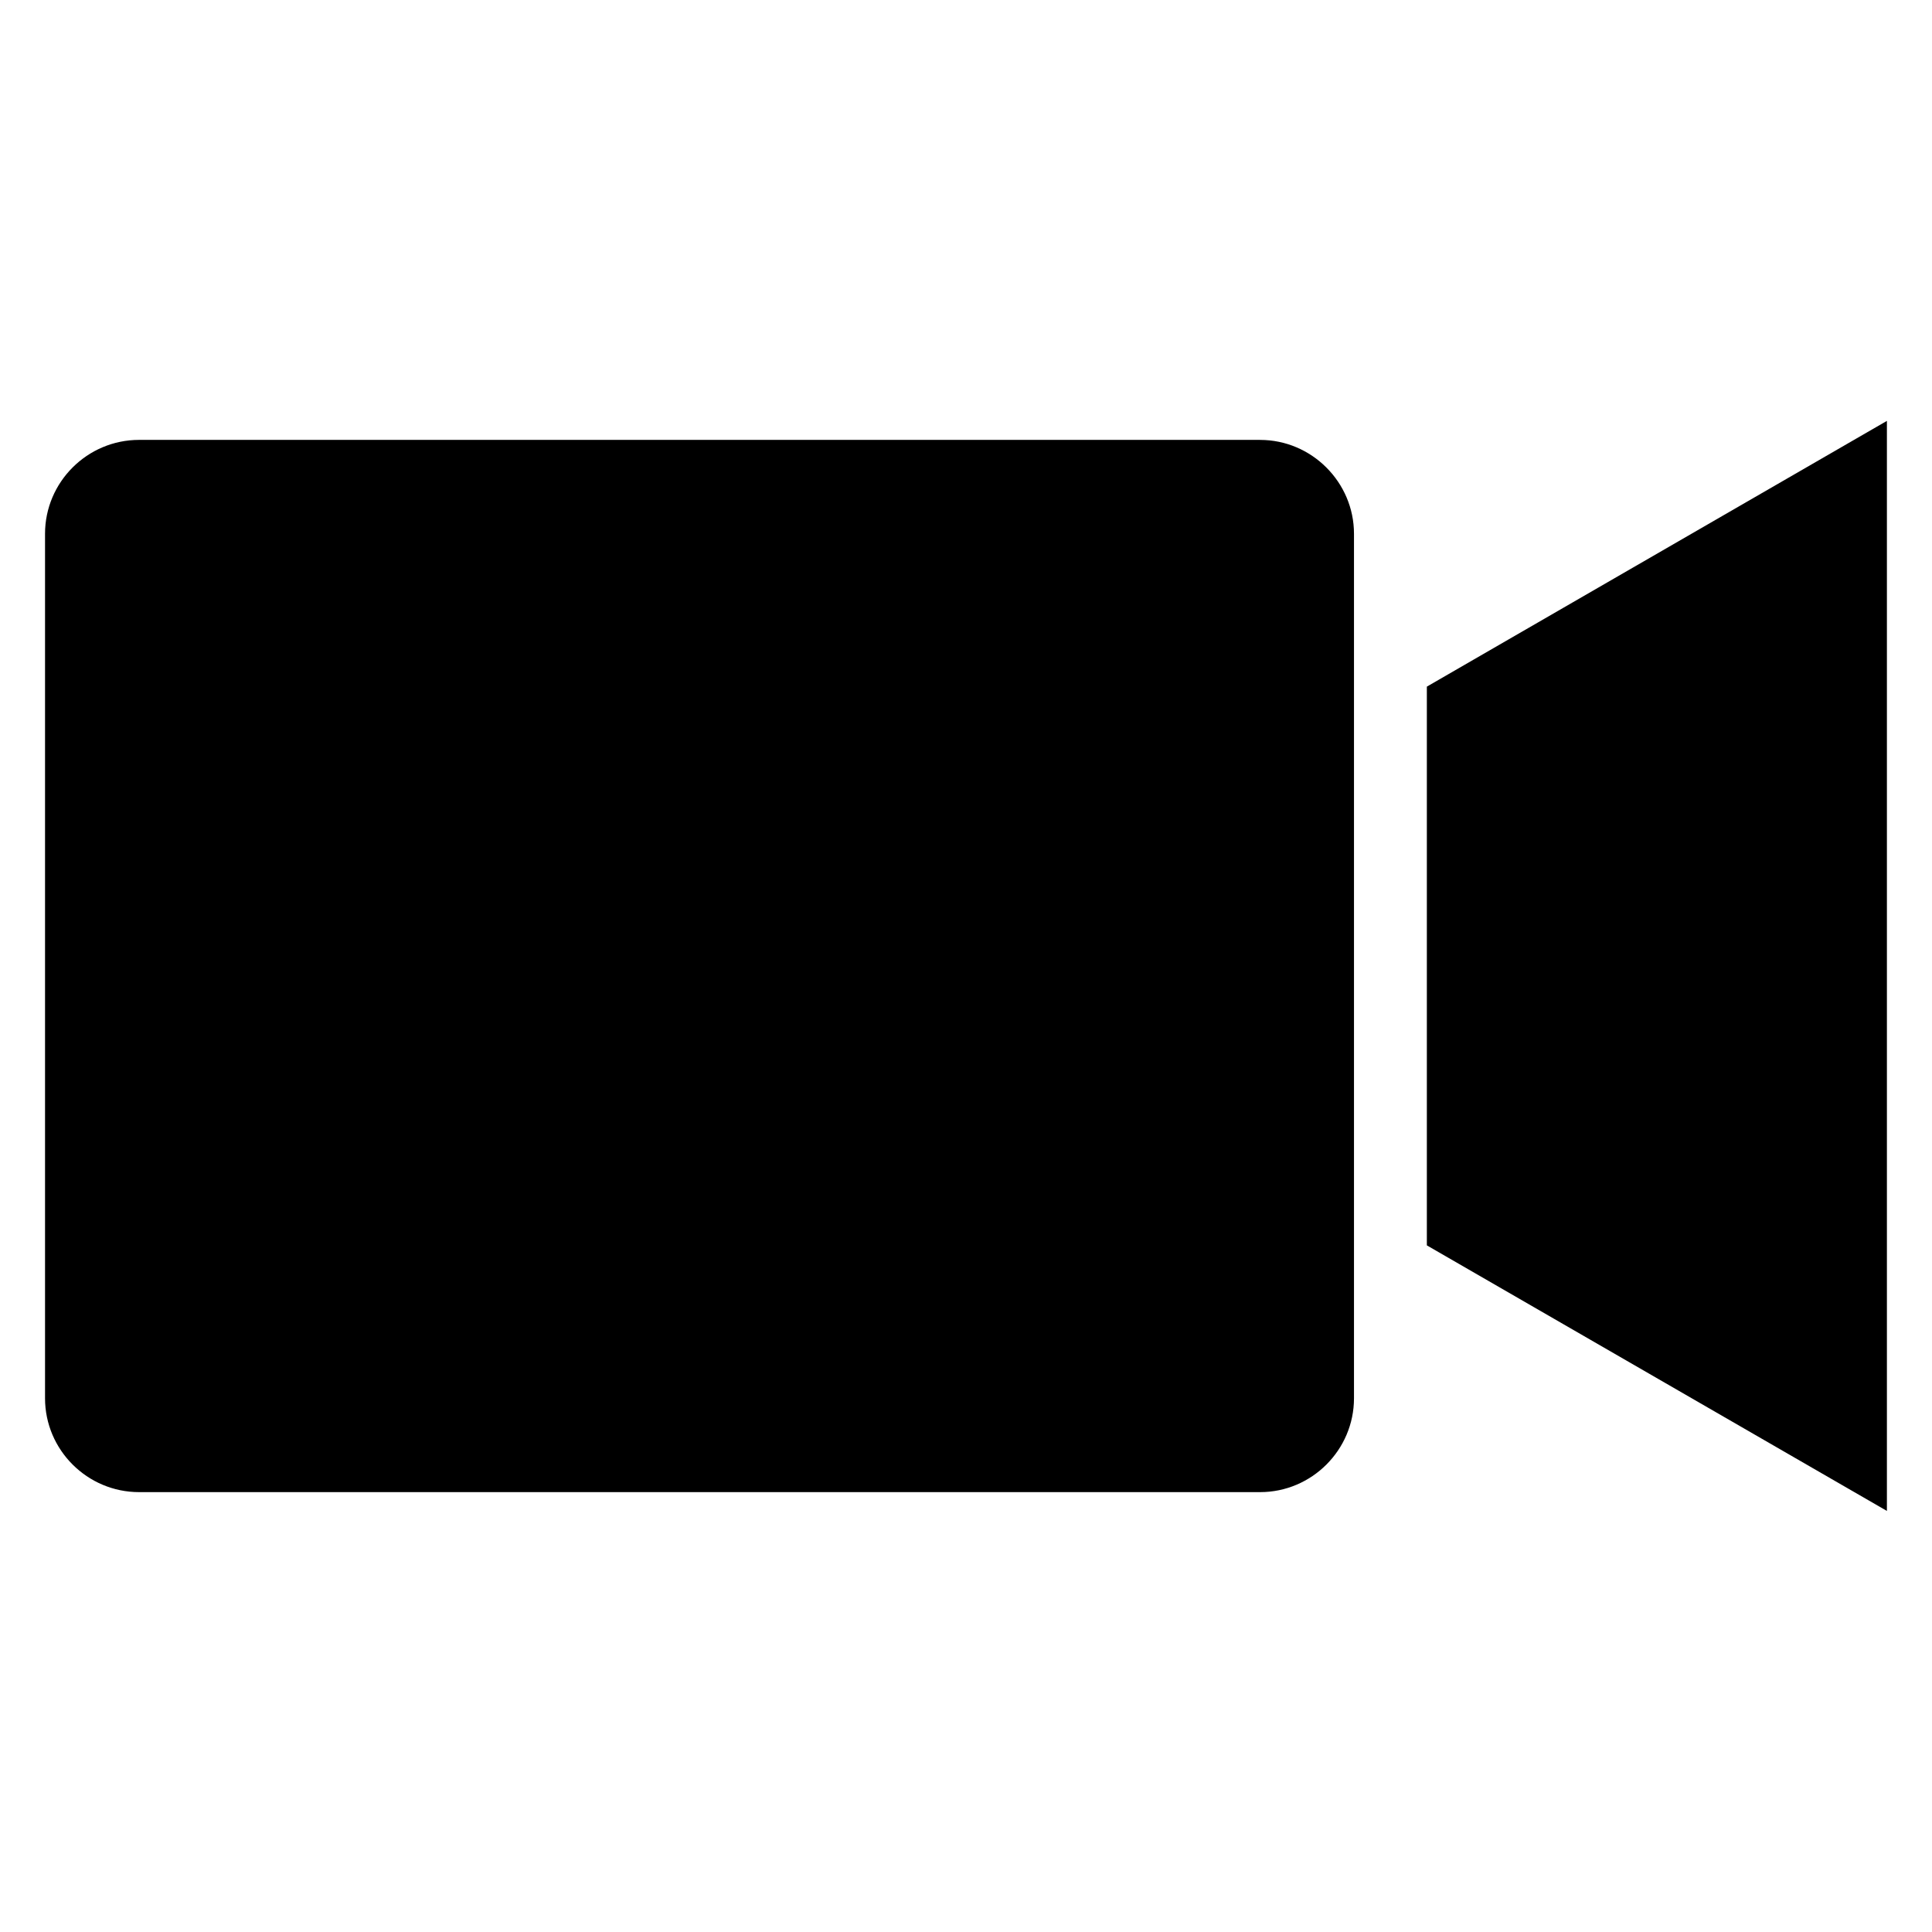
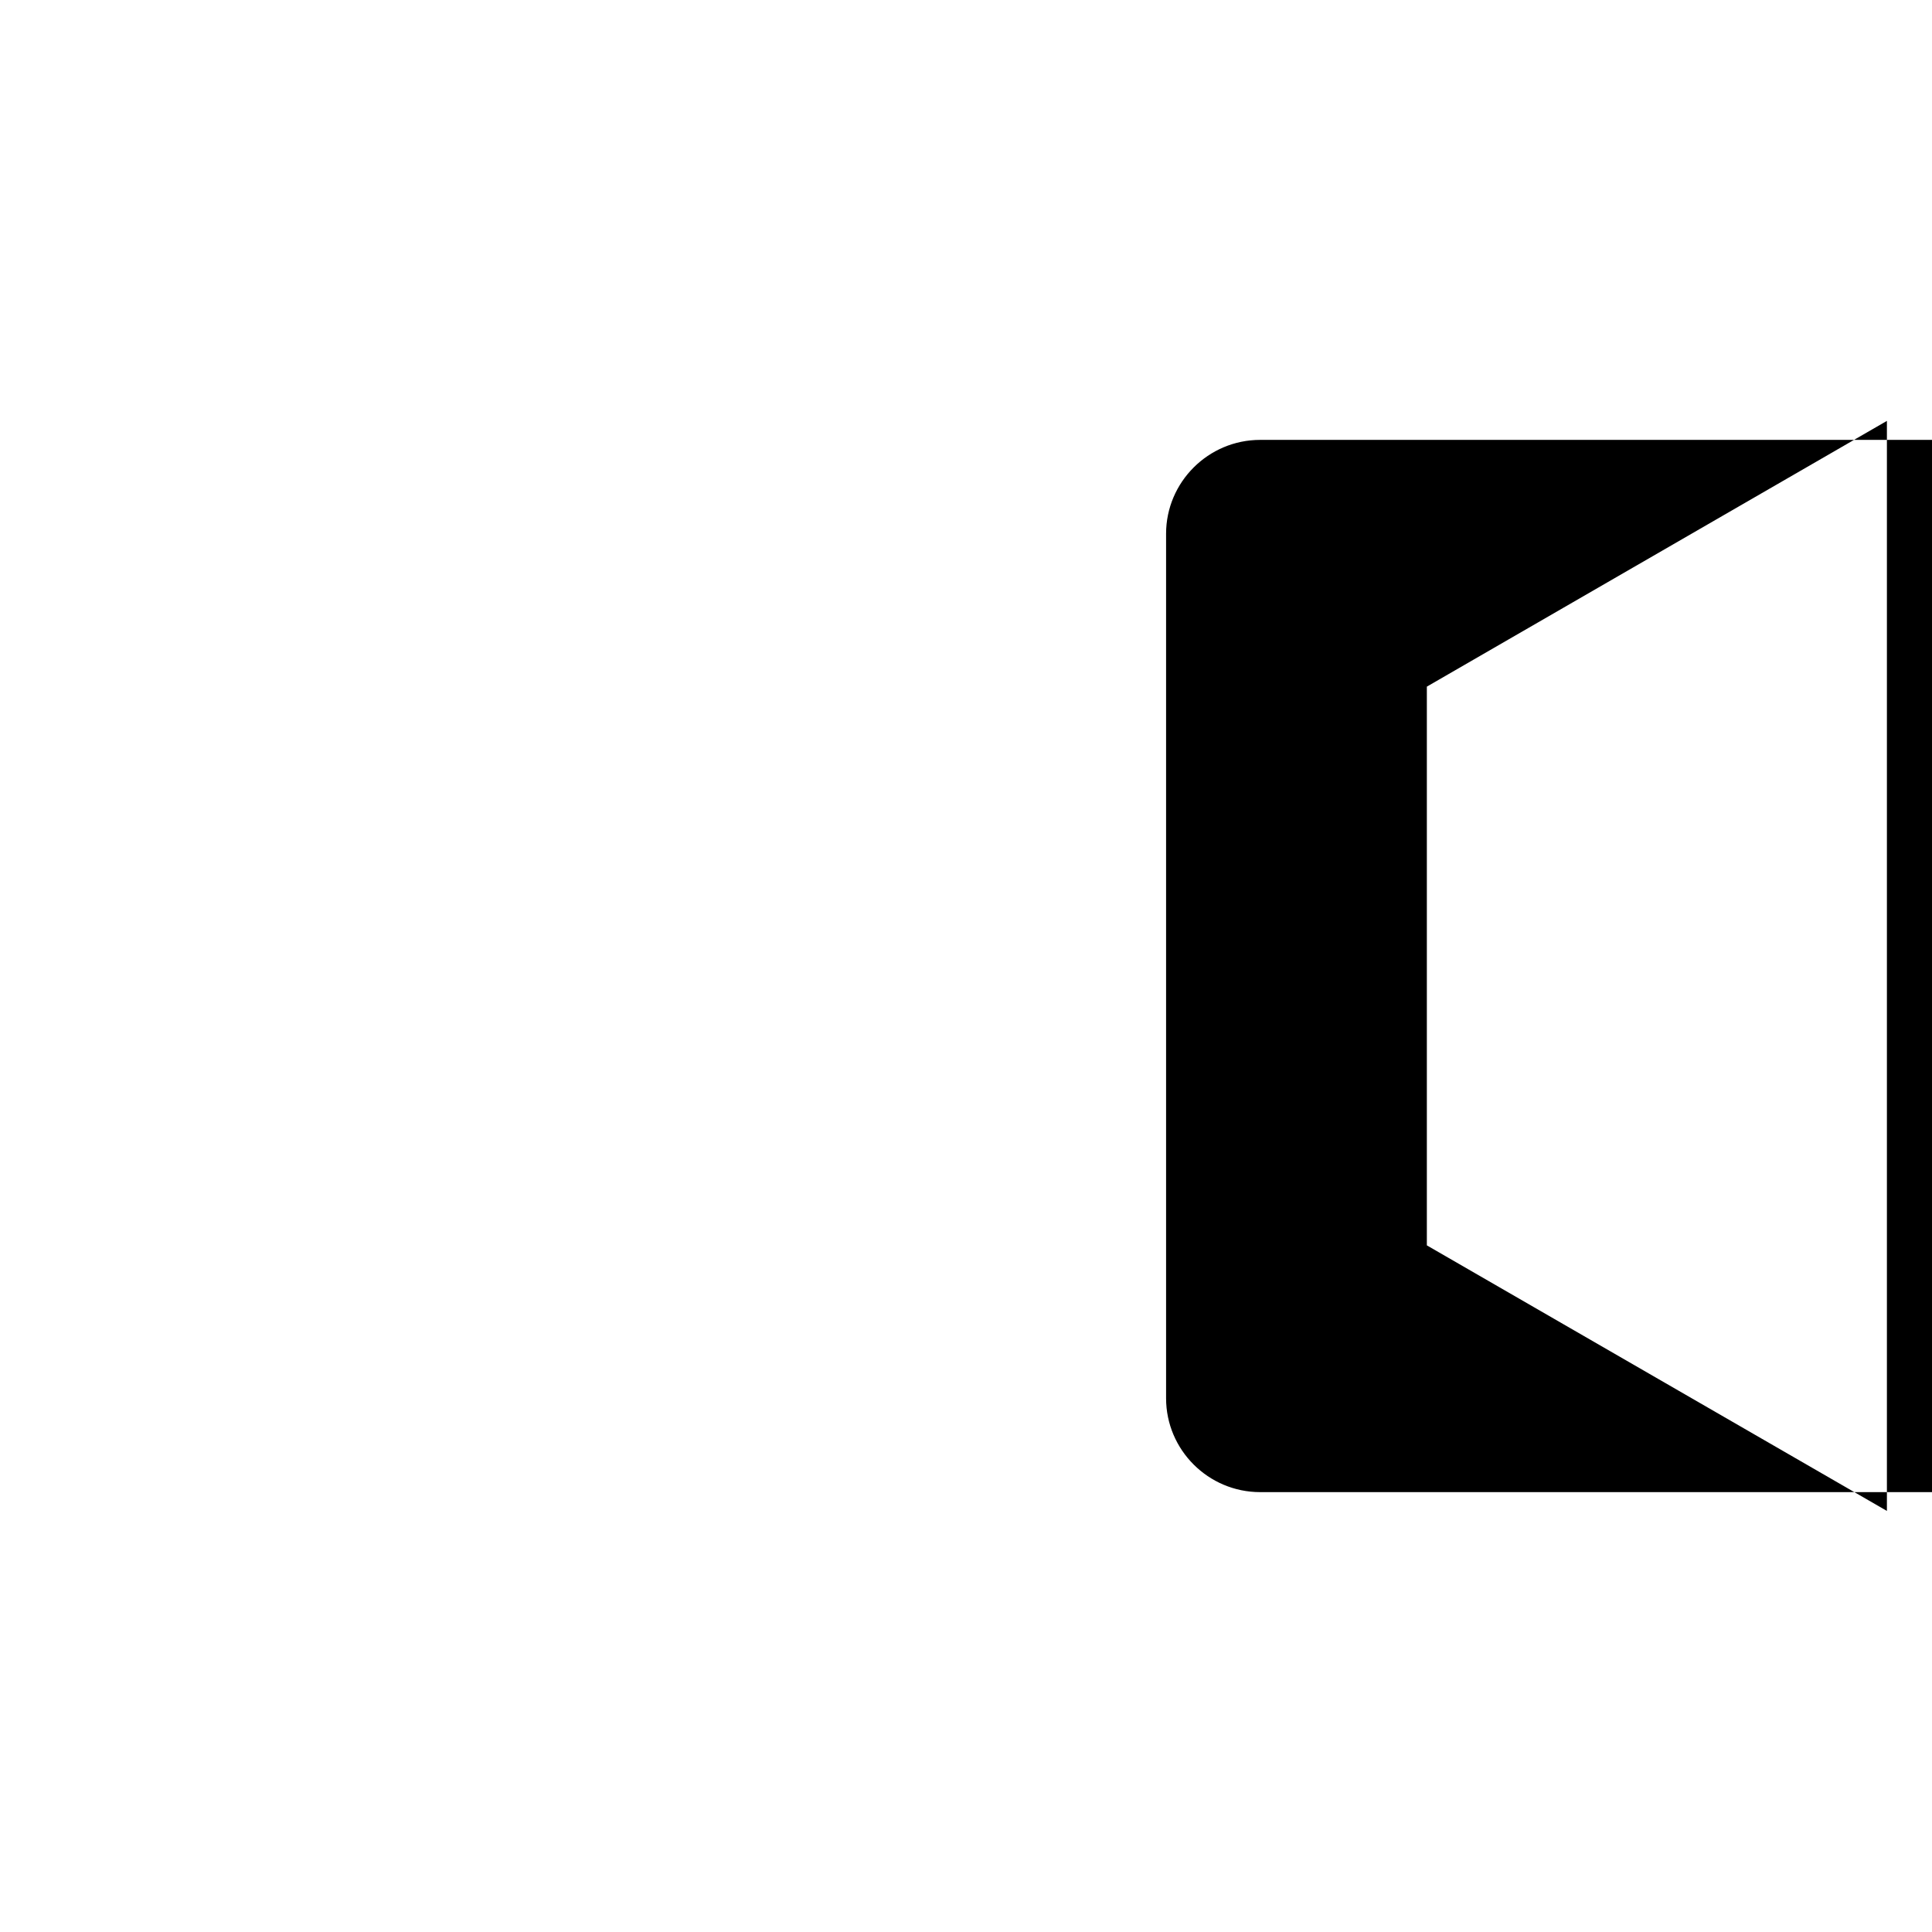
<svg xmlns="http://www.w3.org/2000/svg" fill="#000000" width="800px" height="800px" version="1.1" viewBox="144 144 512 512">
-   <path d="m644.05 255.54v288.87l-121.92-70.375v-148.07zm-166.1 5.035h-297.09c-13.734 0-24.926 11.191-24.926 24.871v229.11c0 13.684 11.191 24.871 24.926 24.871h297.09c13.684 0 24.871-11.191 24.871-24.871v-229.1c0-13.684-11.242-24.875-24.871-24.875z" fill-rule="evenodd" />
+   <path d="m644.05 255.54v288.87l-121.92-70.375v-148.07zm-166.1 5.035c-13.734 0-24.926 11.191-24.926 24.871v229.11c0 13.684 11.191 24.871 24.926 24.871h297.09c13.684 0 24.871-11.191 24.871-24.871v-229.1c0-13.684-11.242-24.875-24.871-24.875z" fill-rule="evenodd" />
</svg>